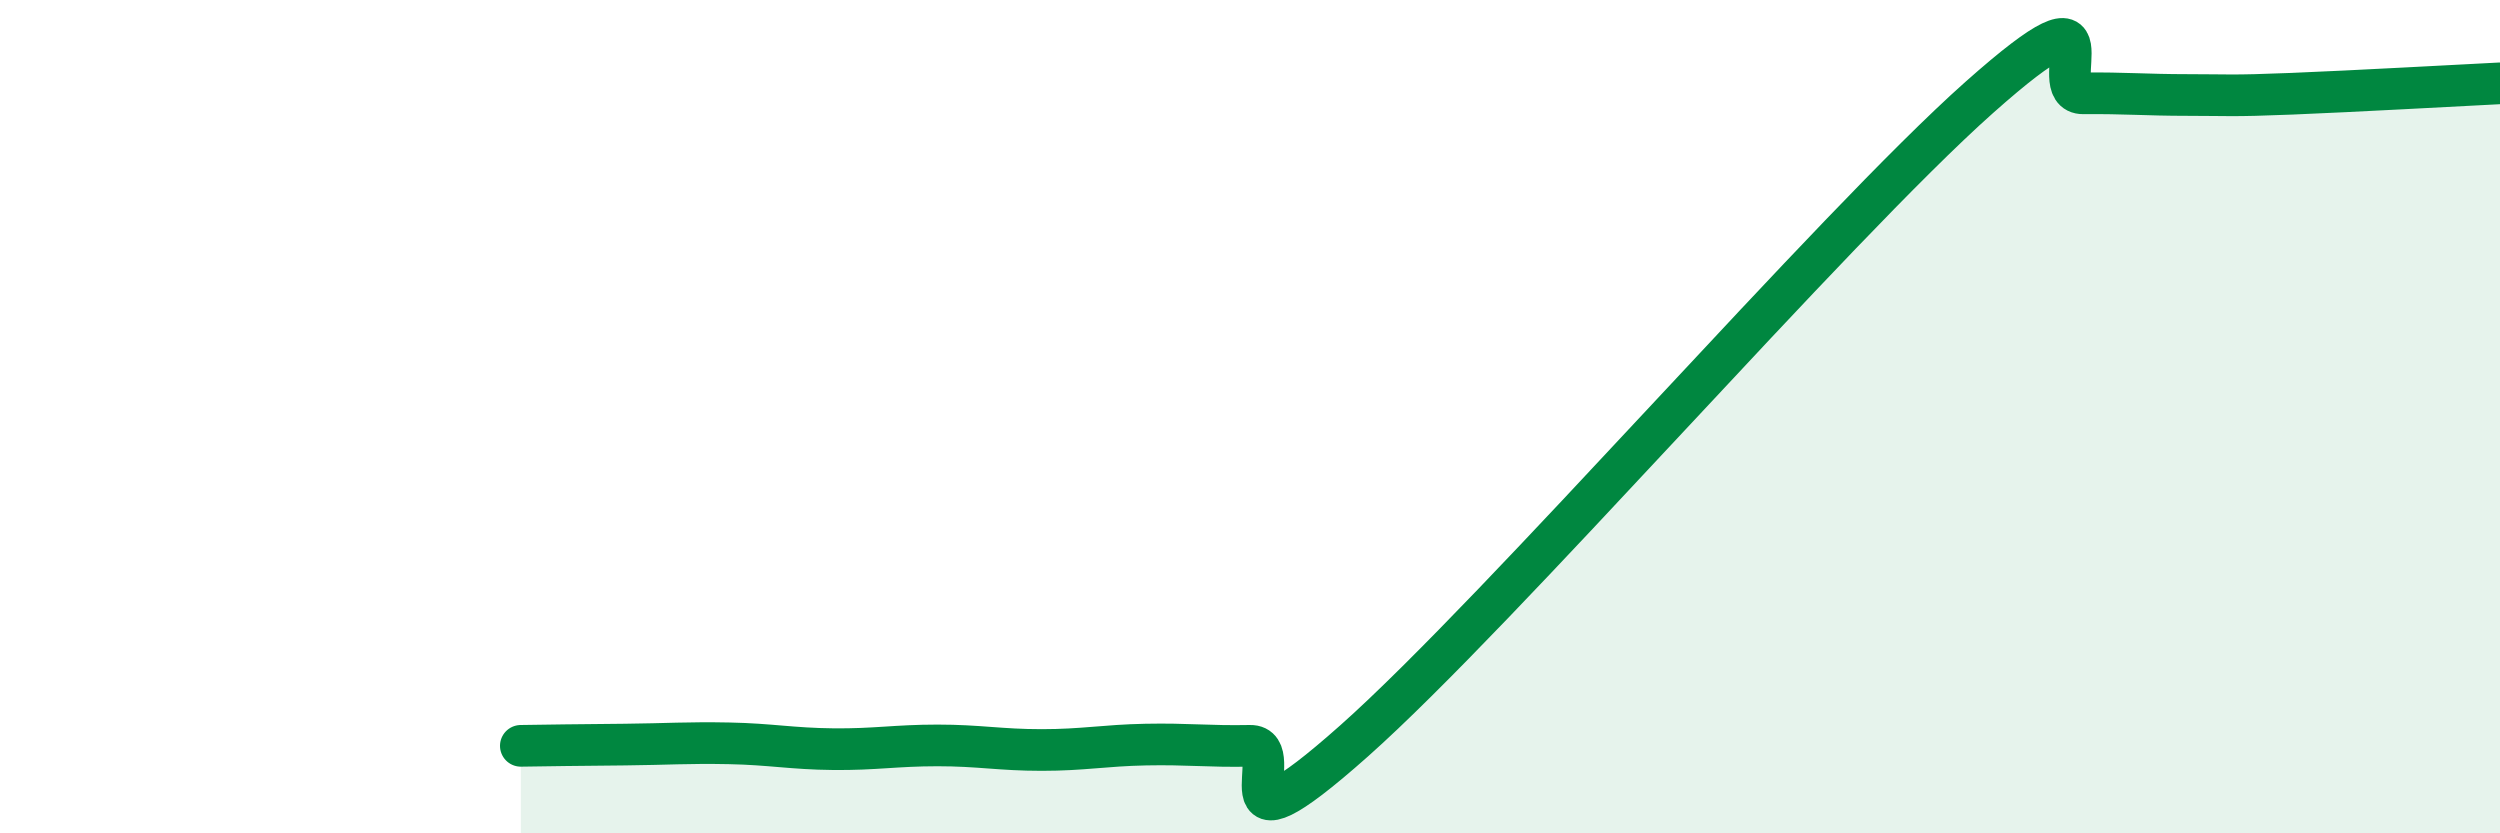
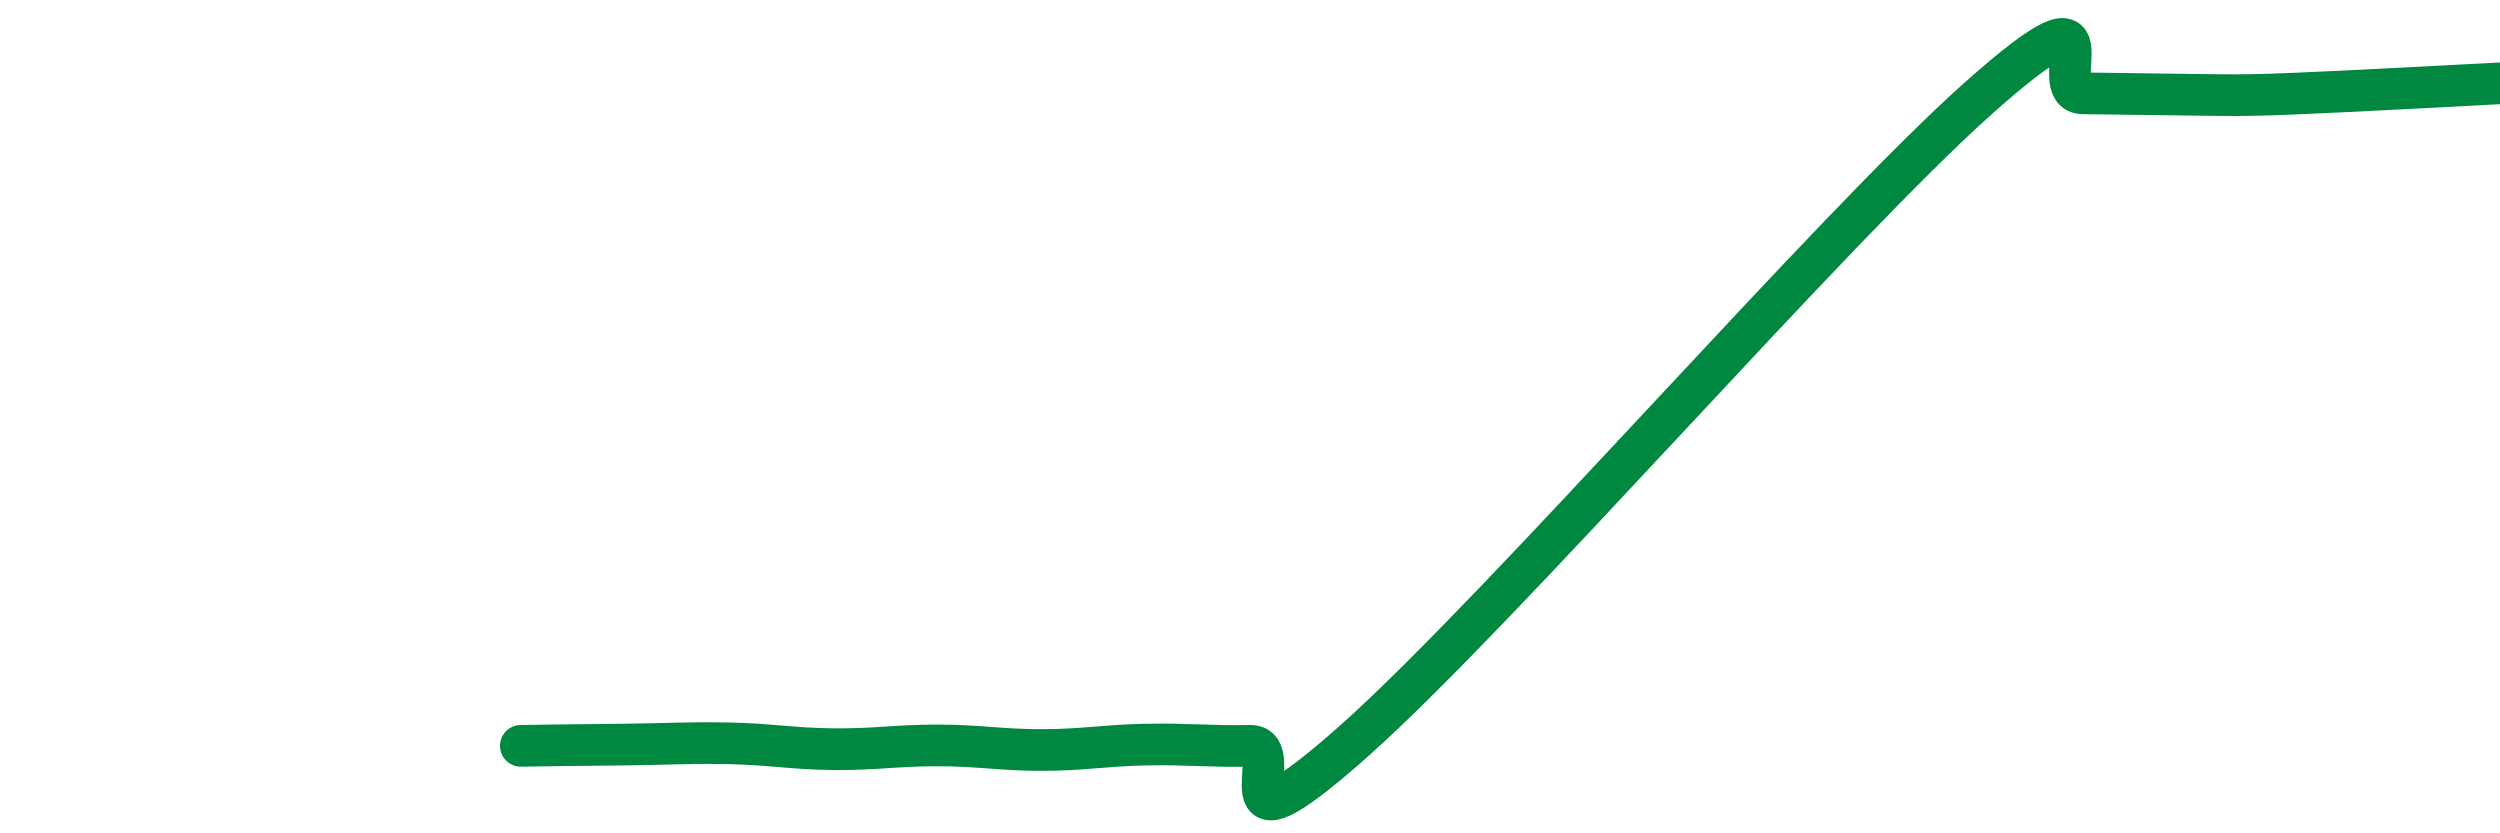
<svg xmlns="http://www.w3.org/2000/svg" width="60" height="20" viewBox="0 0 60 20">
-   <path d="M 12.5,17.9 C 13,17.89 14,17.88 15,17.87 C 16,17.86 16.5,17.82 17.5,17.84 C 18.5,17.86 19,17.97 20,17.98 C 21,17.99 21.5,17.89 22.5,17.89 C 23.5,17.89 24,18 25,18 C 26,18 26.5,17.89 27.5,17.87 C 28.5,17.85 29,17.92 30,17.9 C 31,17.88 29,20.89 32.5,17.78 C 36,14.67 44,5.45 47.5,2.34 C 51,-0.77 49,2.25 50,2.24 C 51,2.23 51.5,2.28 52.5,2.28 C 53.5,2.28 53.5,2.31 55,2.25 C 56.5,2.19 59,2.05 60,2L60 20L12.5 20Z" fill="#008740" opacity="0.1" stroke-linecap="round" stroke-linejoin="round" />
-   <path d="M 12.5,17.9 C 13,17.89 14,17.88 15,17.87 C 16,17.86 16.5,17.82 17.5,17.84 C 18.5,17.86 19,17.97 20,17.98 C 21,17.99 21.5,17.89 22.5,17.89 C 23.5,17.89 24,18 25,18 C 26,18 26.5,17.89 27.5,17.87 C 28.5,17.85 29,17.92 30,17.9 C 31,17.88 29,20.89 32.5,17.78 C 36,14.67 44,5.45 47.5,2.34 C 51,-0.77 49,2.25 50,2.24 C 51,2.23 51.5,2.28 52.5,2.28 C 53.5,2.28 53.5,2.31 55,2.25 C 56.5,2.19 59,2.05 60,2" stroke="#008740" stroke-width="1" fill="none" stroke-linecap="round" stroke-linejoin="round" />
+   <path d="M 12.5,17.9 C 13,17.89 14,17.88 15,17.87 C 16,17.86 16.5,17.82 17.5,17.84 C 18.5,17.86 19,17.97 20,17.98 C 21,17.99 21.5,17.89 22.5,17.89 C 23.5,17.89 24,18 25,18 C 26,18 26.5,17.89 27.5,17.87 C 28.5,17.85 29,17.92 30,17.9 C 31,17.88 29,20.89 32.5,17.78 C 36,14.67 44,5.45 47.5,2.34 C 51,-0.77 49,2.25 50,2.24 C 53.5,2.28 53.5,2.31 55,2.25 C 56.5,2.19 59,2.05 60,2" stroke="#008740" stroke-width="1" fill="none" stroke-linecap="round" stroke-linejoin="round" />
</svg>